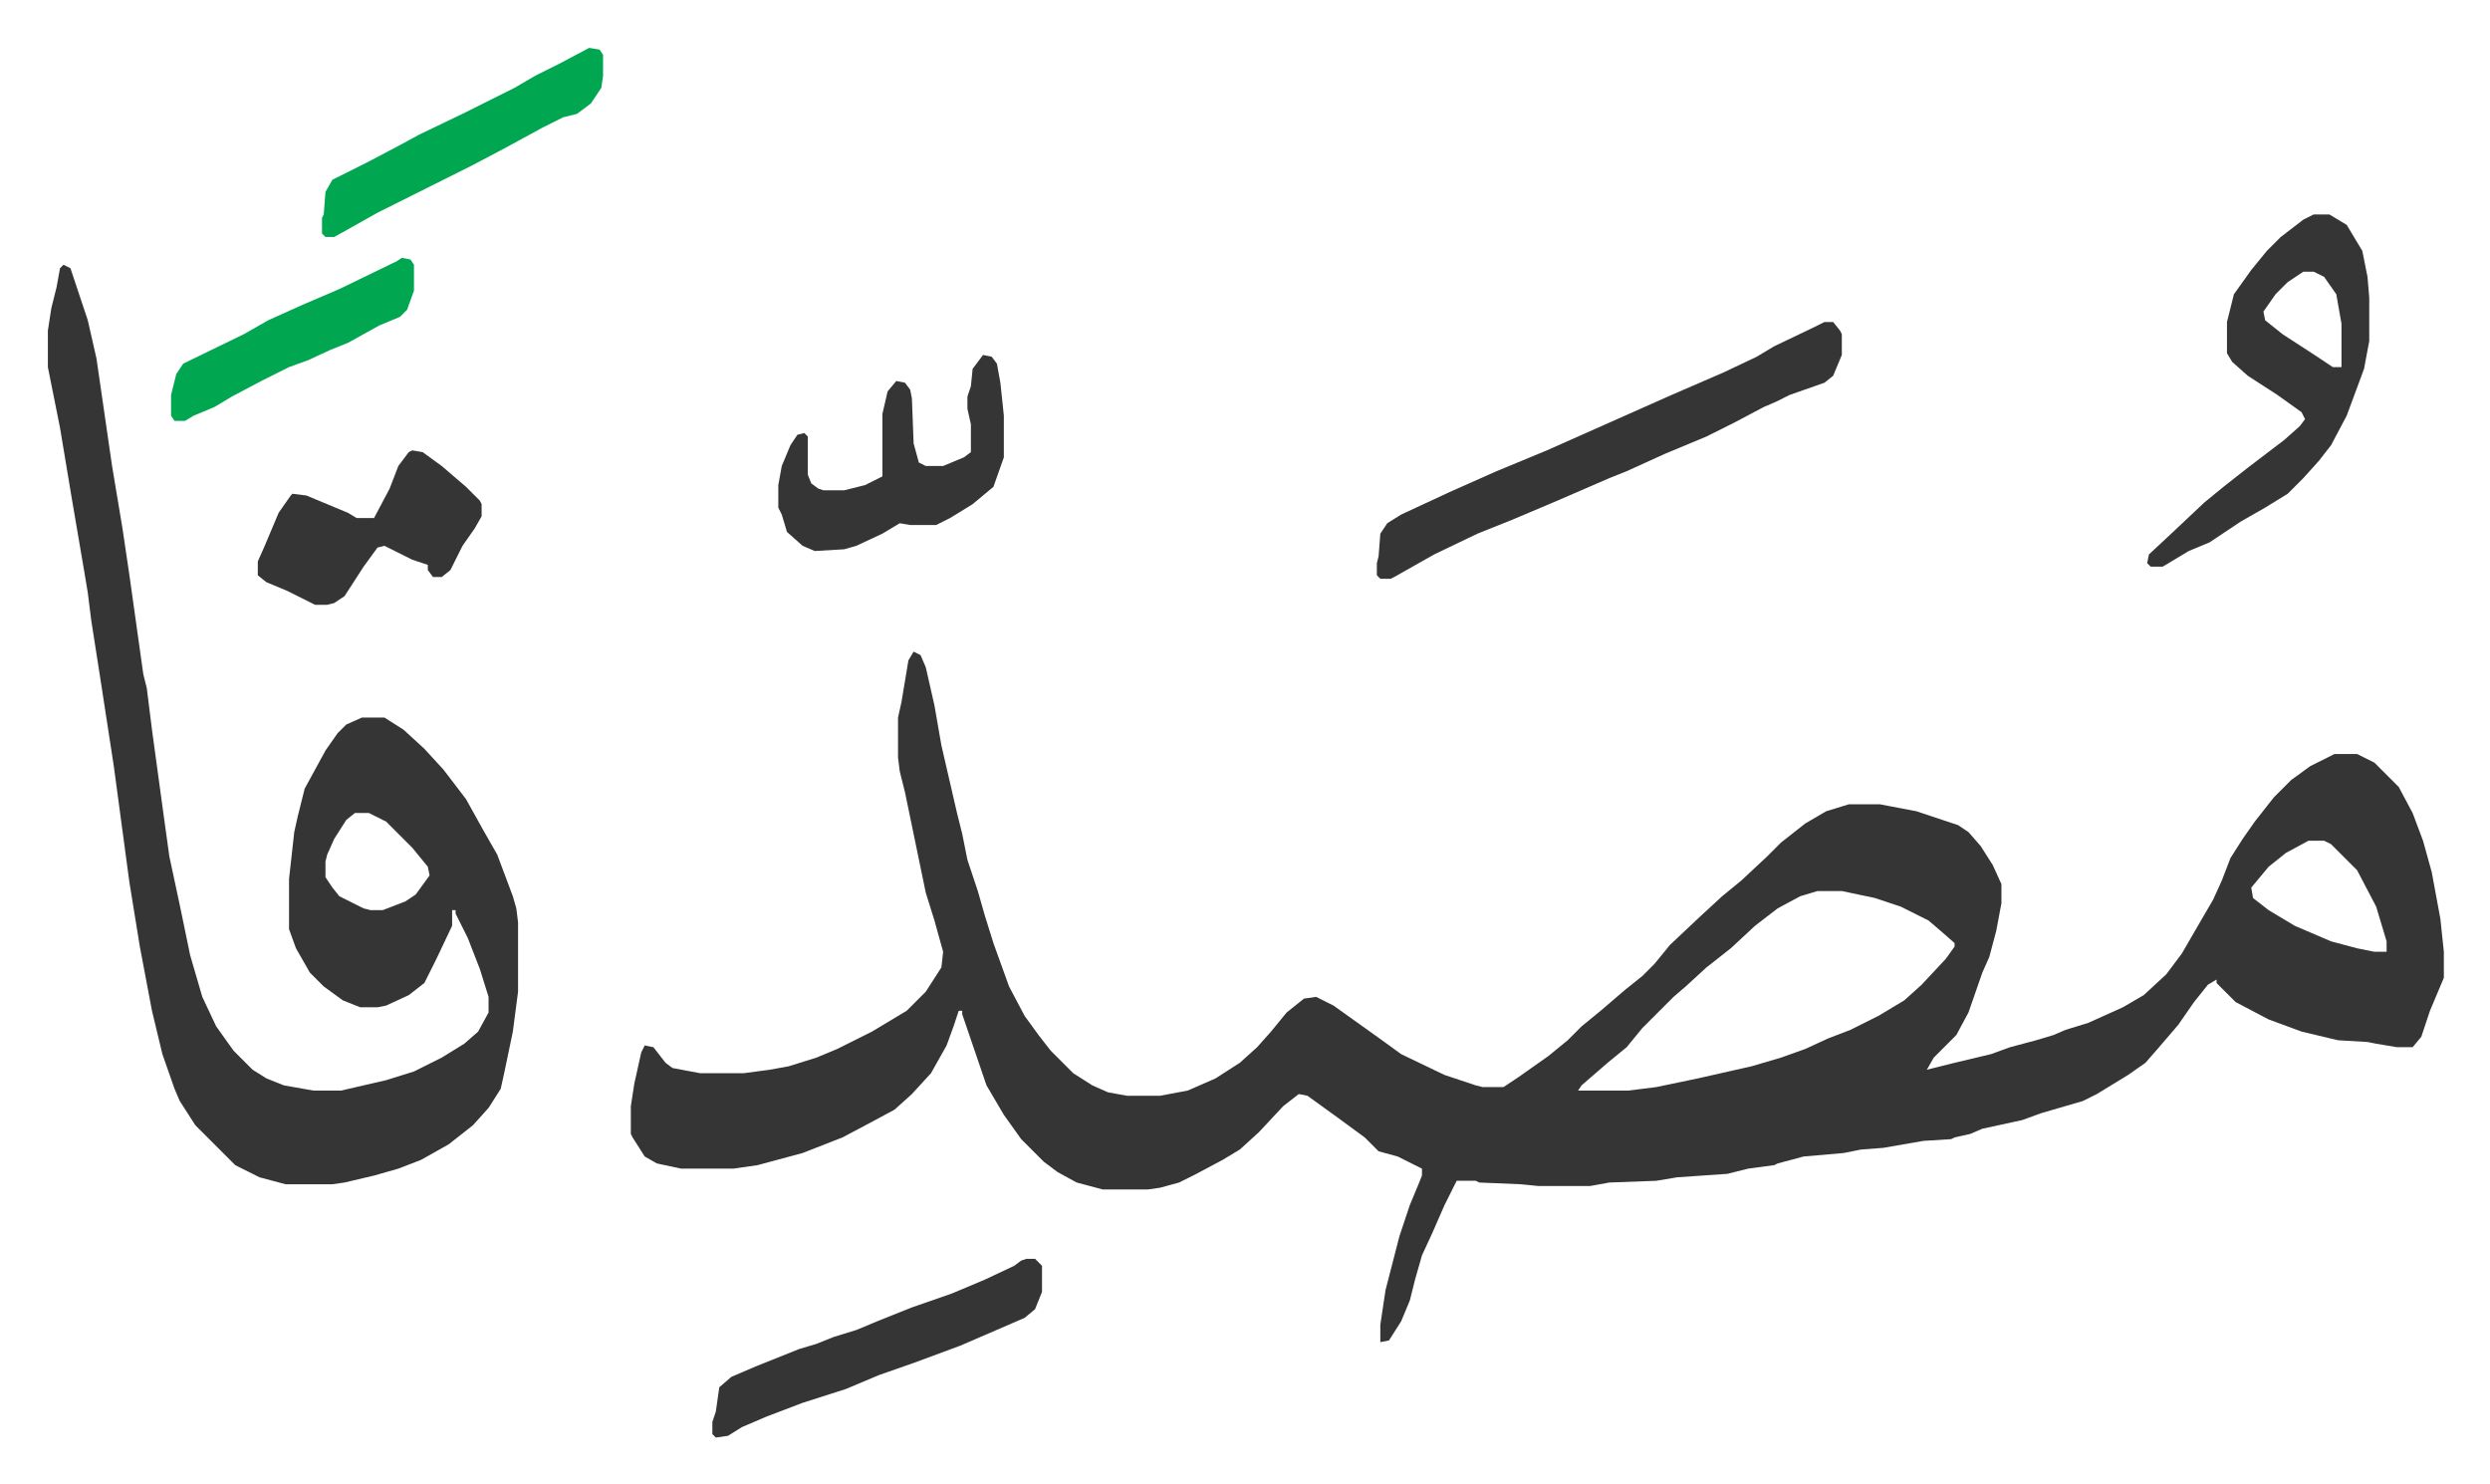
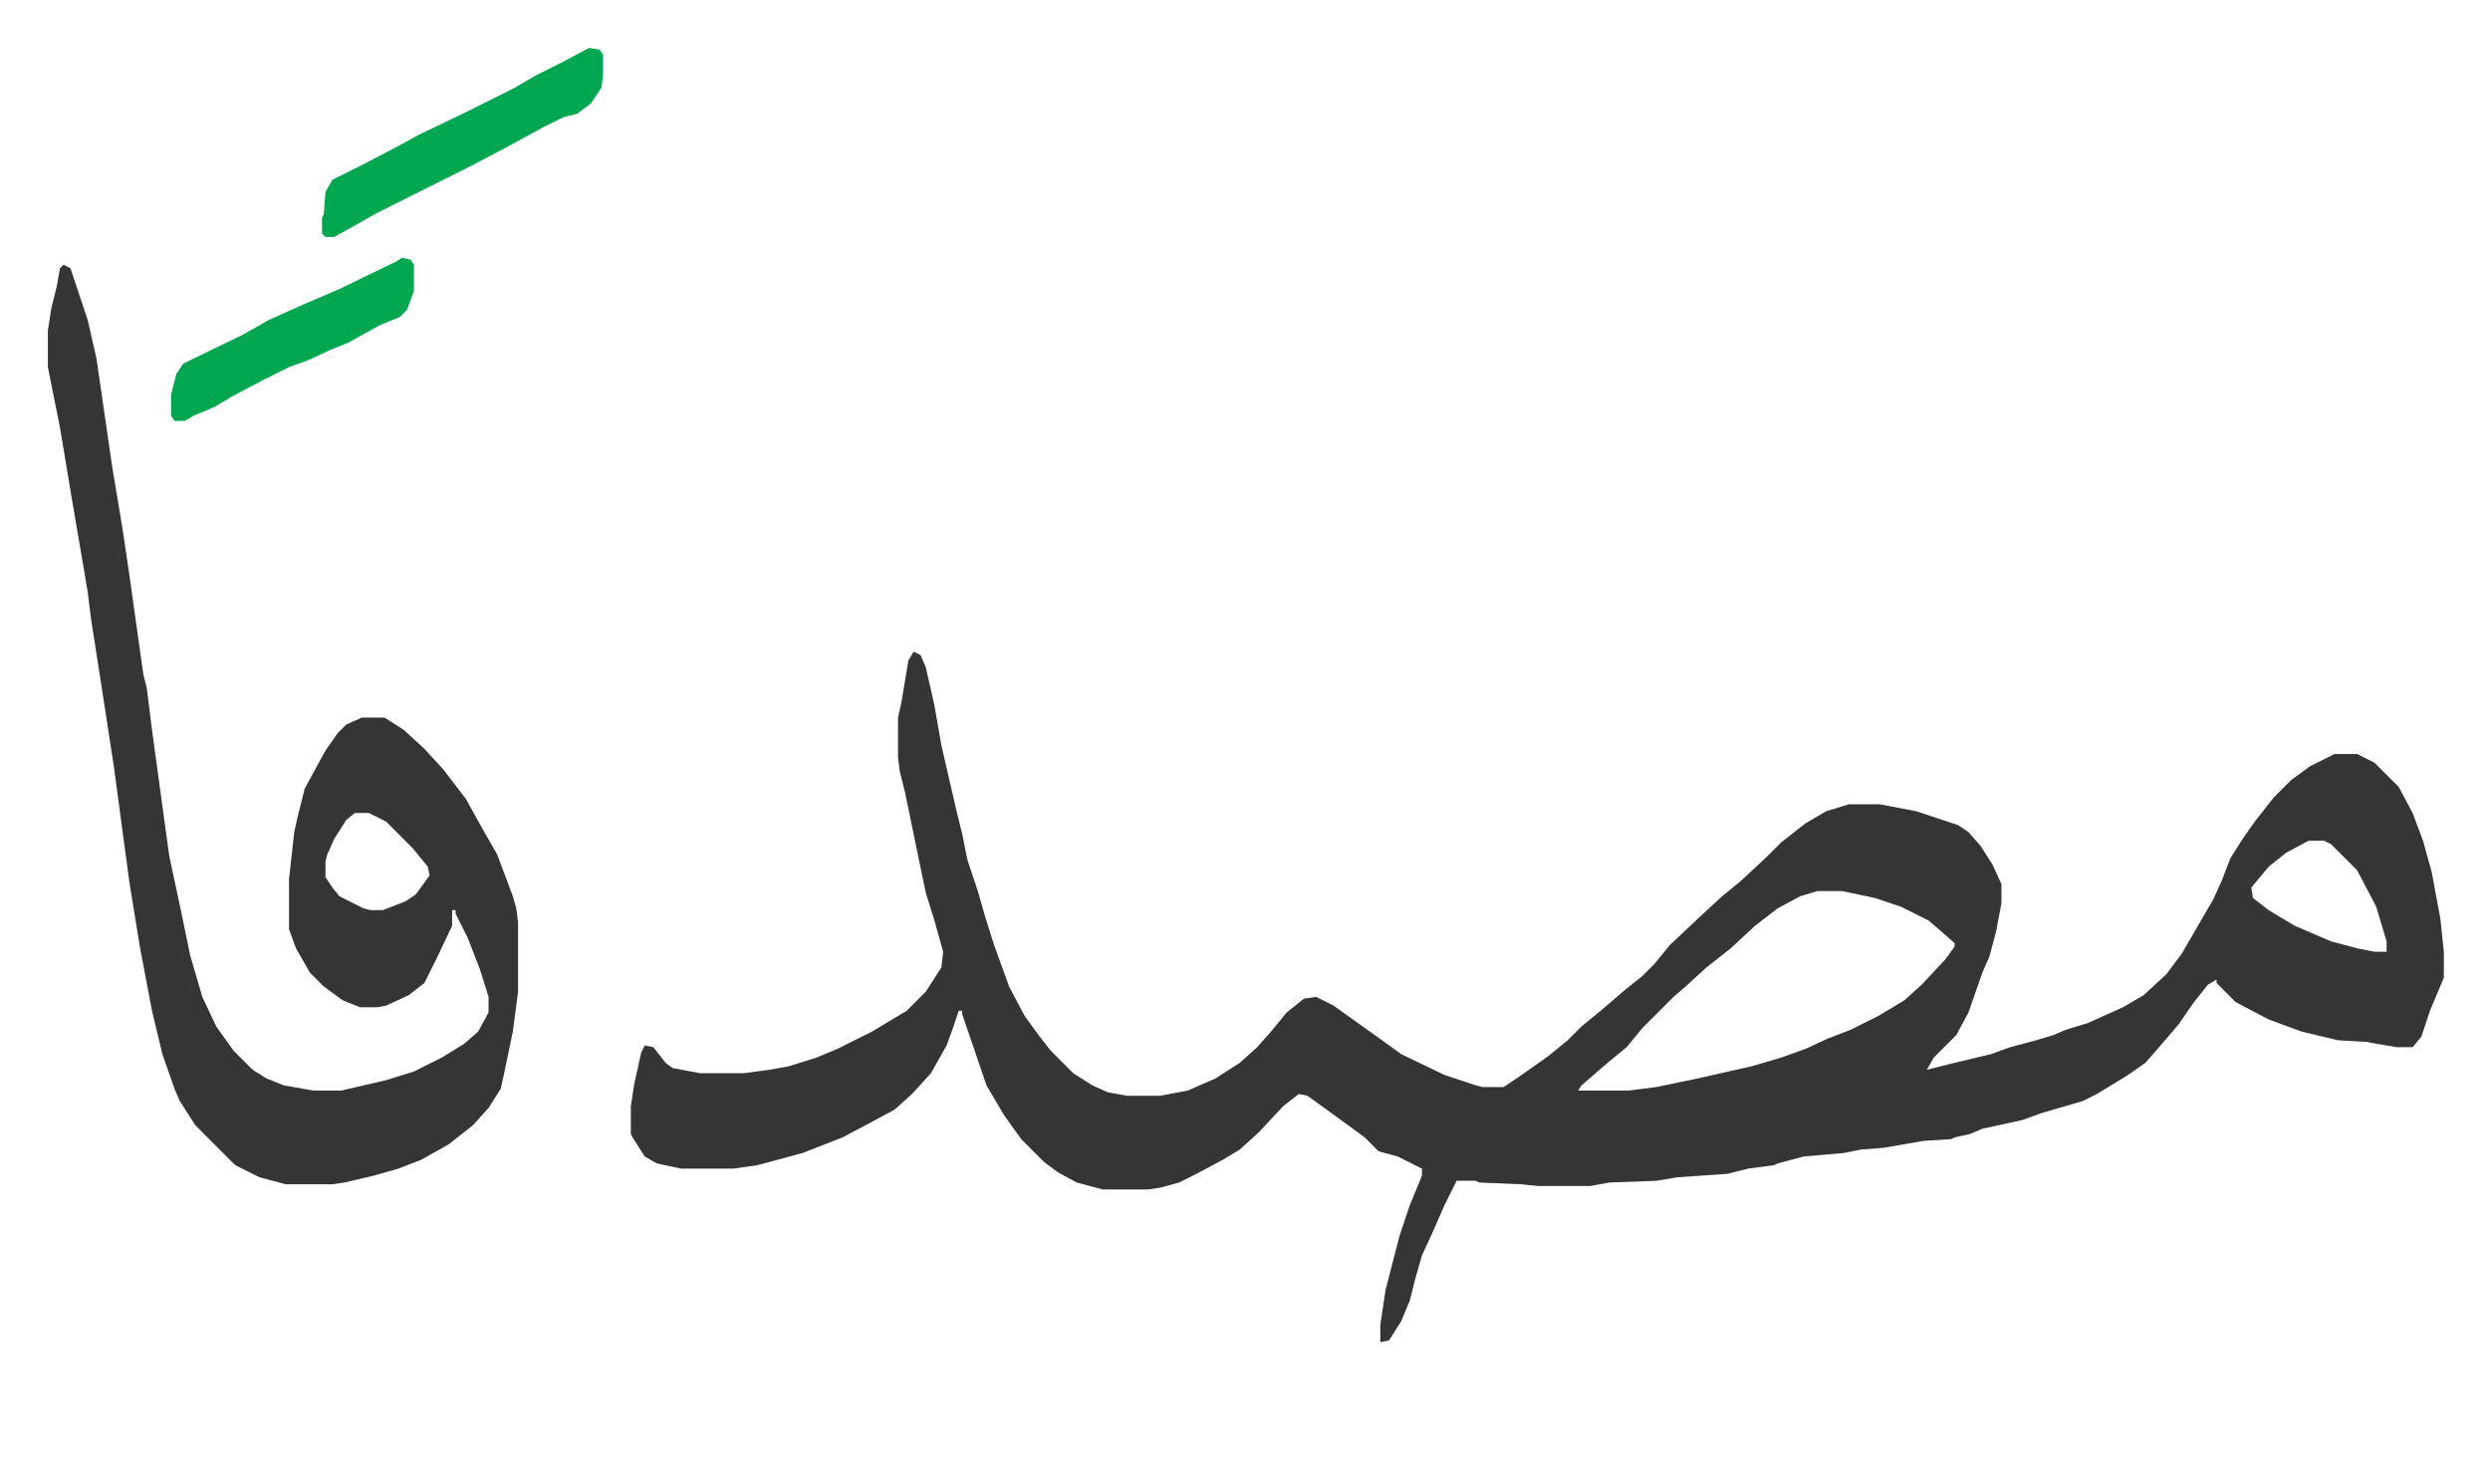
<svg xmlns="http://www.w3.org/2000/svg" role="img" viewBox="-27.60 316.40 1435.20 855.20">
  <path fill="#353535" id="rule_normal" d="M499 692l4 2 3 7 5 22 4 23 9 39 3 12 3 15 6 18 4 14 5 16 9 25 9 17 8 11 7 9 13 13 11 7 9 4 11 2h19l16-3 16-7 14-9 10-9 8-9 9-11 10-8 7-1 10 5 14 10 14 10 11 8 25 12 18 6 4 1h12l9-6 17-12 11-9 8-8 11-9 14-12 10-8 7-7 9-11 17-16 13-12 11-9 15-14 8-8 14-11 12-7 13-4h18l21 4 24 8 6 4 7 8 7 11 5 11v11l-3 16-4 15-4 9-8 23-7 13-13 13-4 7 16-4 21-5 11-4 15-4 10-3 7-3 13-4 20-9 12-7 13-12 9-12 11-19 7-12 5-11 5-13 7-11 7-10 11-14 10-10 11-8 14-7h13l10 5 14 14 8 15 6 16 5 18 5 27 2 19v15l-8 19-5 15-5 6h-9l-12-2-5-1-17-1-21-5-19-7-19-10-11-11v-2l-5 3-8 10-9 13-12 14-7 8-10 7-18 11-8 4-24 7-11 4-23 5-7 3-9 2-2 1-16 1-23 4-13 1-10 2-23 2-15 4-2 1-15 2-12 3-29 2-12 2-27 1-11 2h-30l-10-1-24-1-2-1h-11l-7 14-7 16-6 13-4 14-3 12-5 12-7 11-5 1v-10l3-20 8-31 6-18 5-12 2-5v-4l-14-7-11-3-8-8-15-11-18-13-5-1-9 7-14 15-11 10-10 6-15 8-10 5-11 3-7 1h-26l-15-4-11-6-8-6-13-13-10-14-10-17-14-41v-2h-2l-3 9-4 11-9 16-11 12-10 9-13 7-17 9-23 9-26 7-14 2h-30l-14-3-7-4-7-11-1-2v-16l2-13 4-18 2-4 5 1 7 9 4 3 16 3h25l15-2 11-2 16-5 12-5 20-10 20-12 11-11 9-14 1-9-5-18-5-16-6-29-6-29-3-12-1-8v-23l2-9 4-24zm804 109l-13 7-10 8-10 12 1 6 9 7 15 9 21 9 15 4 10 2h7v-6l-6-20-11-21-15-15-4-2zm-283 29l-10 3-13 7-13 10-14 13-14 11-12 11-7 6-5 5-13 13-9 11-11 9-15 13-2 3h29l16-2 24-5 31-7 17-5 14-5 13-6 13-5 16-8 15-9 10-9 14-15 5-7v-2l-8-7-7-6-16-8-15-5-19-4zM9 469l4 2 10 30 5 22 9 62 6 36 4 27 8 57 2 8 3 24 6 44 4 29 6 28 6 29 7 24 8 17 10 14 11 11 8 5 10 4 17 3h16l26-6 16-5 16-8 13-8 8-7 6-11v-9l-5-16-7-18-7-14v-2h-2v9l-9 19-7 14-9 7-13 6-5 1h-10l-10-4-11-8-8-8-8-14-4-11v-29l3-27 2-9 4-16 12-22 7-10 5-5 9-4h13l11 7 12 11 11 12 13 17 10 18 8 14 9 24 2 7 1 8v40l-3 23-5 24-2 9-7 11-9 10-14 11-16 9-13 5-14 4-17 4-7 1h-27l-15-4-14-7-23-23-9-14-3-7-7-20-6-25-7-37-6-37-9-67-8-52-5-32-2-16-2-12-7-41-7-42-7-35v-21l2-13 3-12 2-11zm168 316l-5 4-7 11-4 9-1 4v9l4 6 4 5 14 7 4 1h7l13-5 6-4 8-11-1-5-9-11-15-15-10-5z" />
-   <path fill="#353535" id="rule_normal" d="M1024 502h5l4 5 1 2v12l-5 12-5 4-20 7-8 4-7 3-17 9-16 8-24 10-22 10-10 4-30 13-26 11-20 8-25 12-23 13-2 1h-6l-2-2v-7l1-4 1-13 4-6 8-5 28-13 27-12 29-12 45-20 27-12 30-13 19-9 10-6 23-11zm282-62h9l10 6 9 15 3 15 1 12v25l-3 16-10 27-9 17-7 9-9 10-9 9-13 8-14 8-18 12-12 5-15 9h-7l-2-2 1-5 15-14 17-16 11-9 14-11 21-16 9-8 3-4-2-4-14-10-17-11-9-8-3-5v-18l4-16 10-14 9-11 8-8 13-10zm-6 33l-9 6-7 7-7 10 1 5 10 8 20 13 9 6h5v-25l-3-17-7-10-6-3zm-761 48l5 1 3 4 2 11 2 19v24l-6 17-12 10-13 8-8 4h-15l-6-1-10 6-15 7-7 2-17 1-7-3-9-8-3-10-2-4v-13l2-11 5-12 4-6 4-1 2 2v22l2 5 4 3 3 1h12l12-3 10-5v-36l3-13 5-6 5 1 3 4 1 5 1 26 3 11 4 2h10l12-5 4-3v-16l-2-9v-7l2-6 1-10zm25 521h5l4 4v15l-4 10-6 5-37 16-27 10-20 7-19 8-25 8-21 8-14 6-8 5-7 1-2-2v-7l2-6 2-14 7-6 14-6 25-10 10-3 10-4 13-4 12-5 20-8 23-8 19-8 17-8 4-3zM210 576l6 1 11 8 14 12 8 8 1 2v7l-4 7-7 10-7 14-5 4h-5l-3-4v-3l-9-3-16-8-4 1-8 11-11 17-6 4-4 1h-7l-16-8-12-5-5-4v-8l4-9 8-19 7-10 1-1 8 1 12 5 12 5 5 3h10l9-17 5-13 6-8z" />
  <path fill="#00a650" id="rule_idgham_with_ghunnah" d="M312 344l6 1 2 3v12l-1 7-6 9-8 6-8 2-12 6-22 12-19 10-14 7-16 8-24 12-16 9-9 5h-5l-2-2v-9l1-2 1-13 4-7 20-10 19-10 11-6 25-12 30-15 12-7 14-7zM204 465l5 1 2 3v15l-4 11-4 4-12 5-18 10-10 4-13 6-11 4-16 8-17 9-10 6-12 5-5 3h-6l-2-3v-12l3-12 4-6 35-17 14-8 20-9 21-9 33-16z" />
</svg>